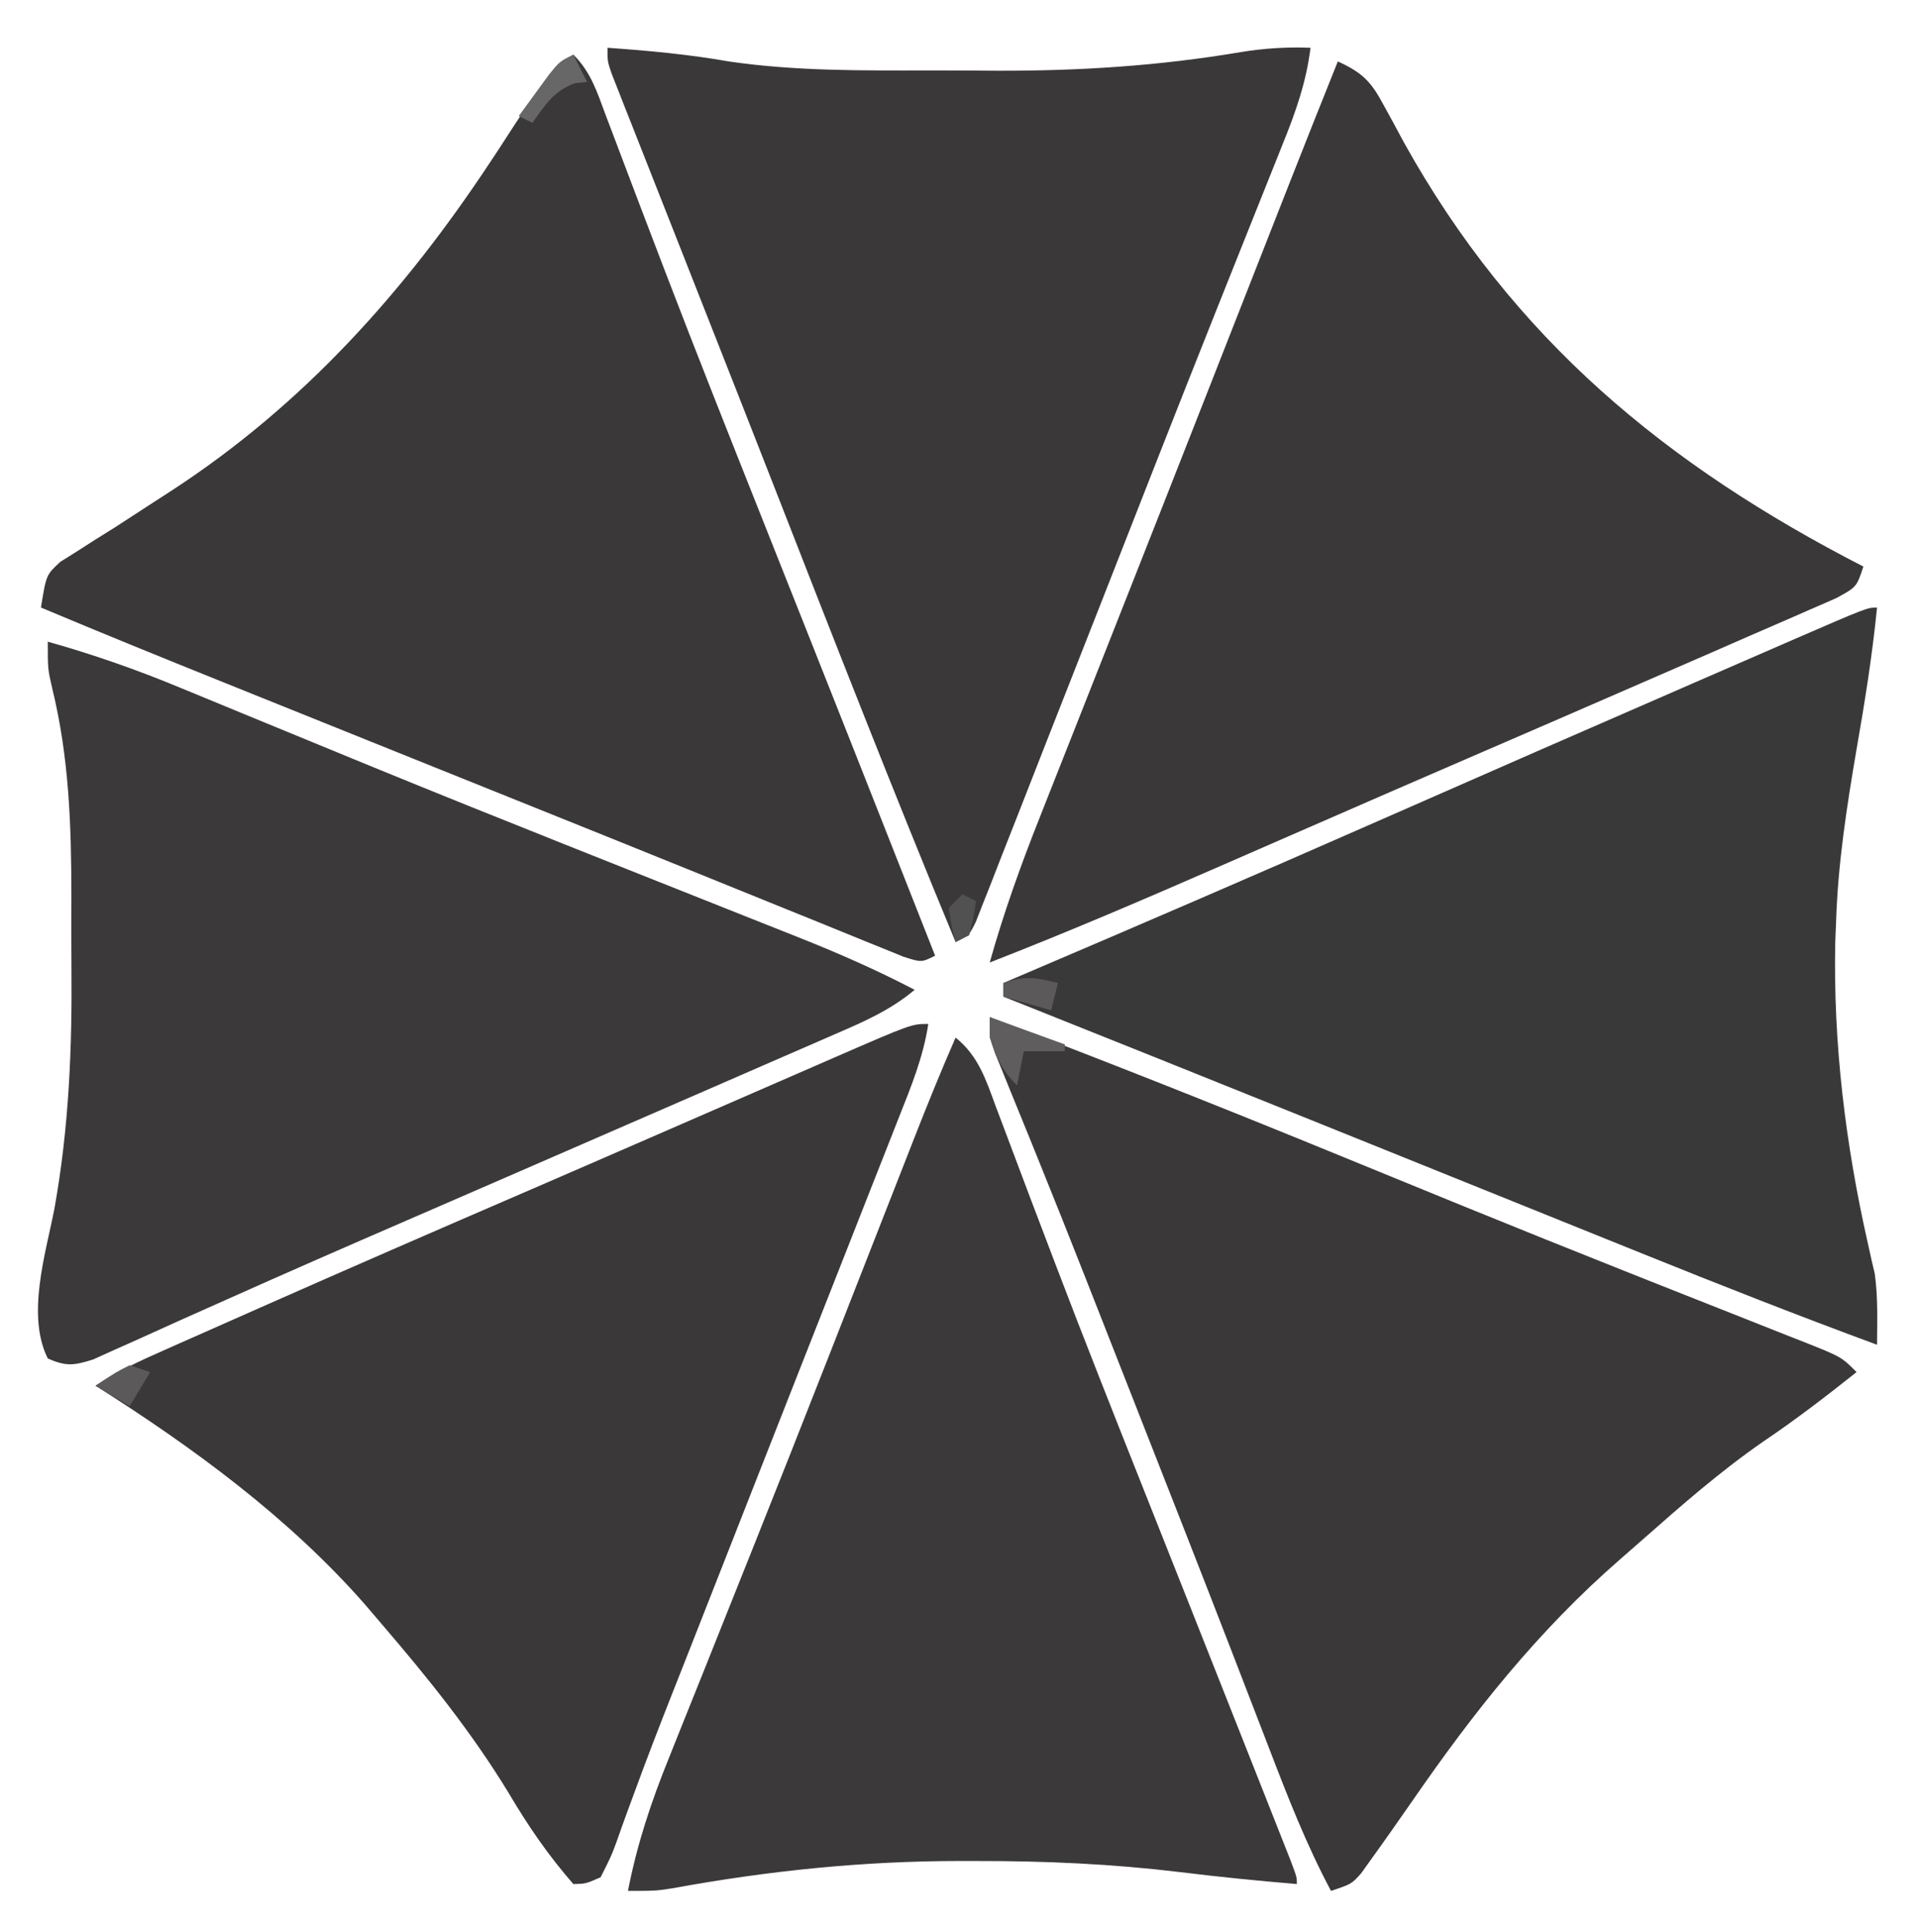
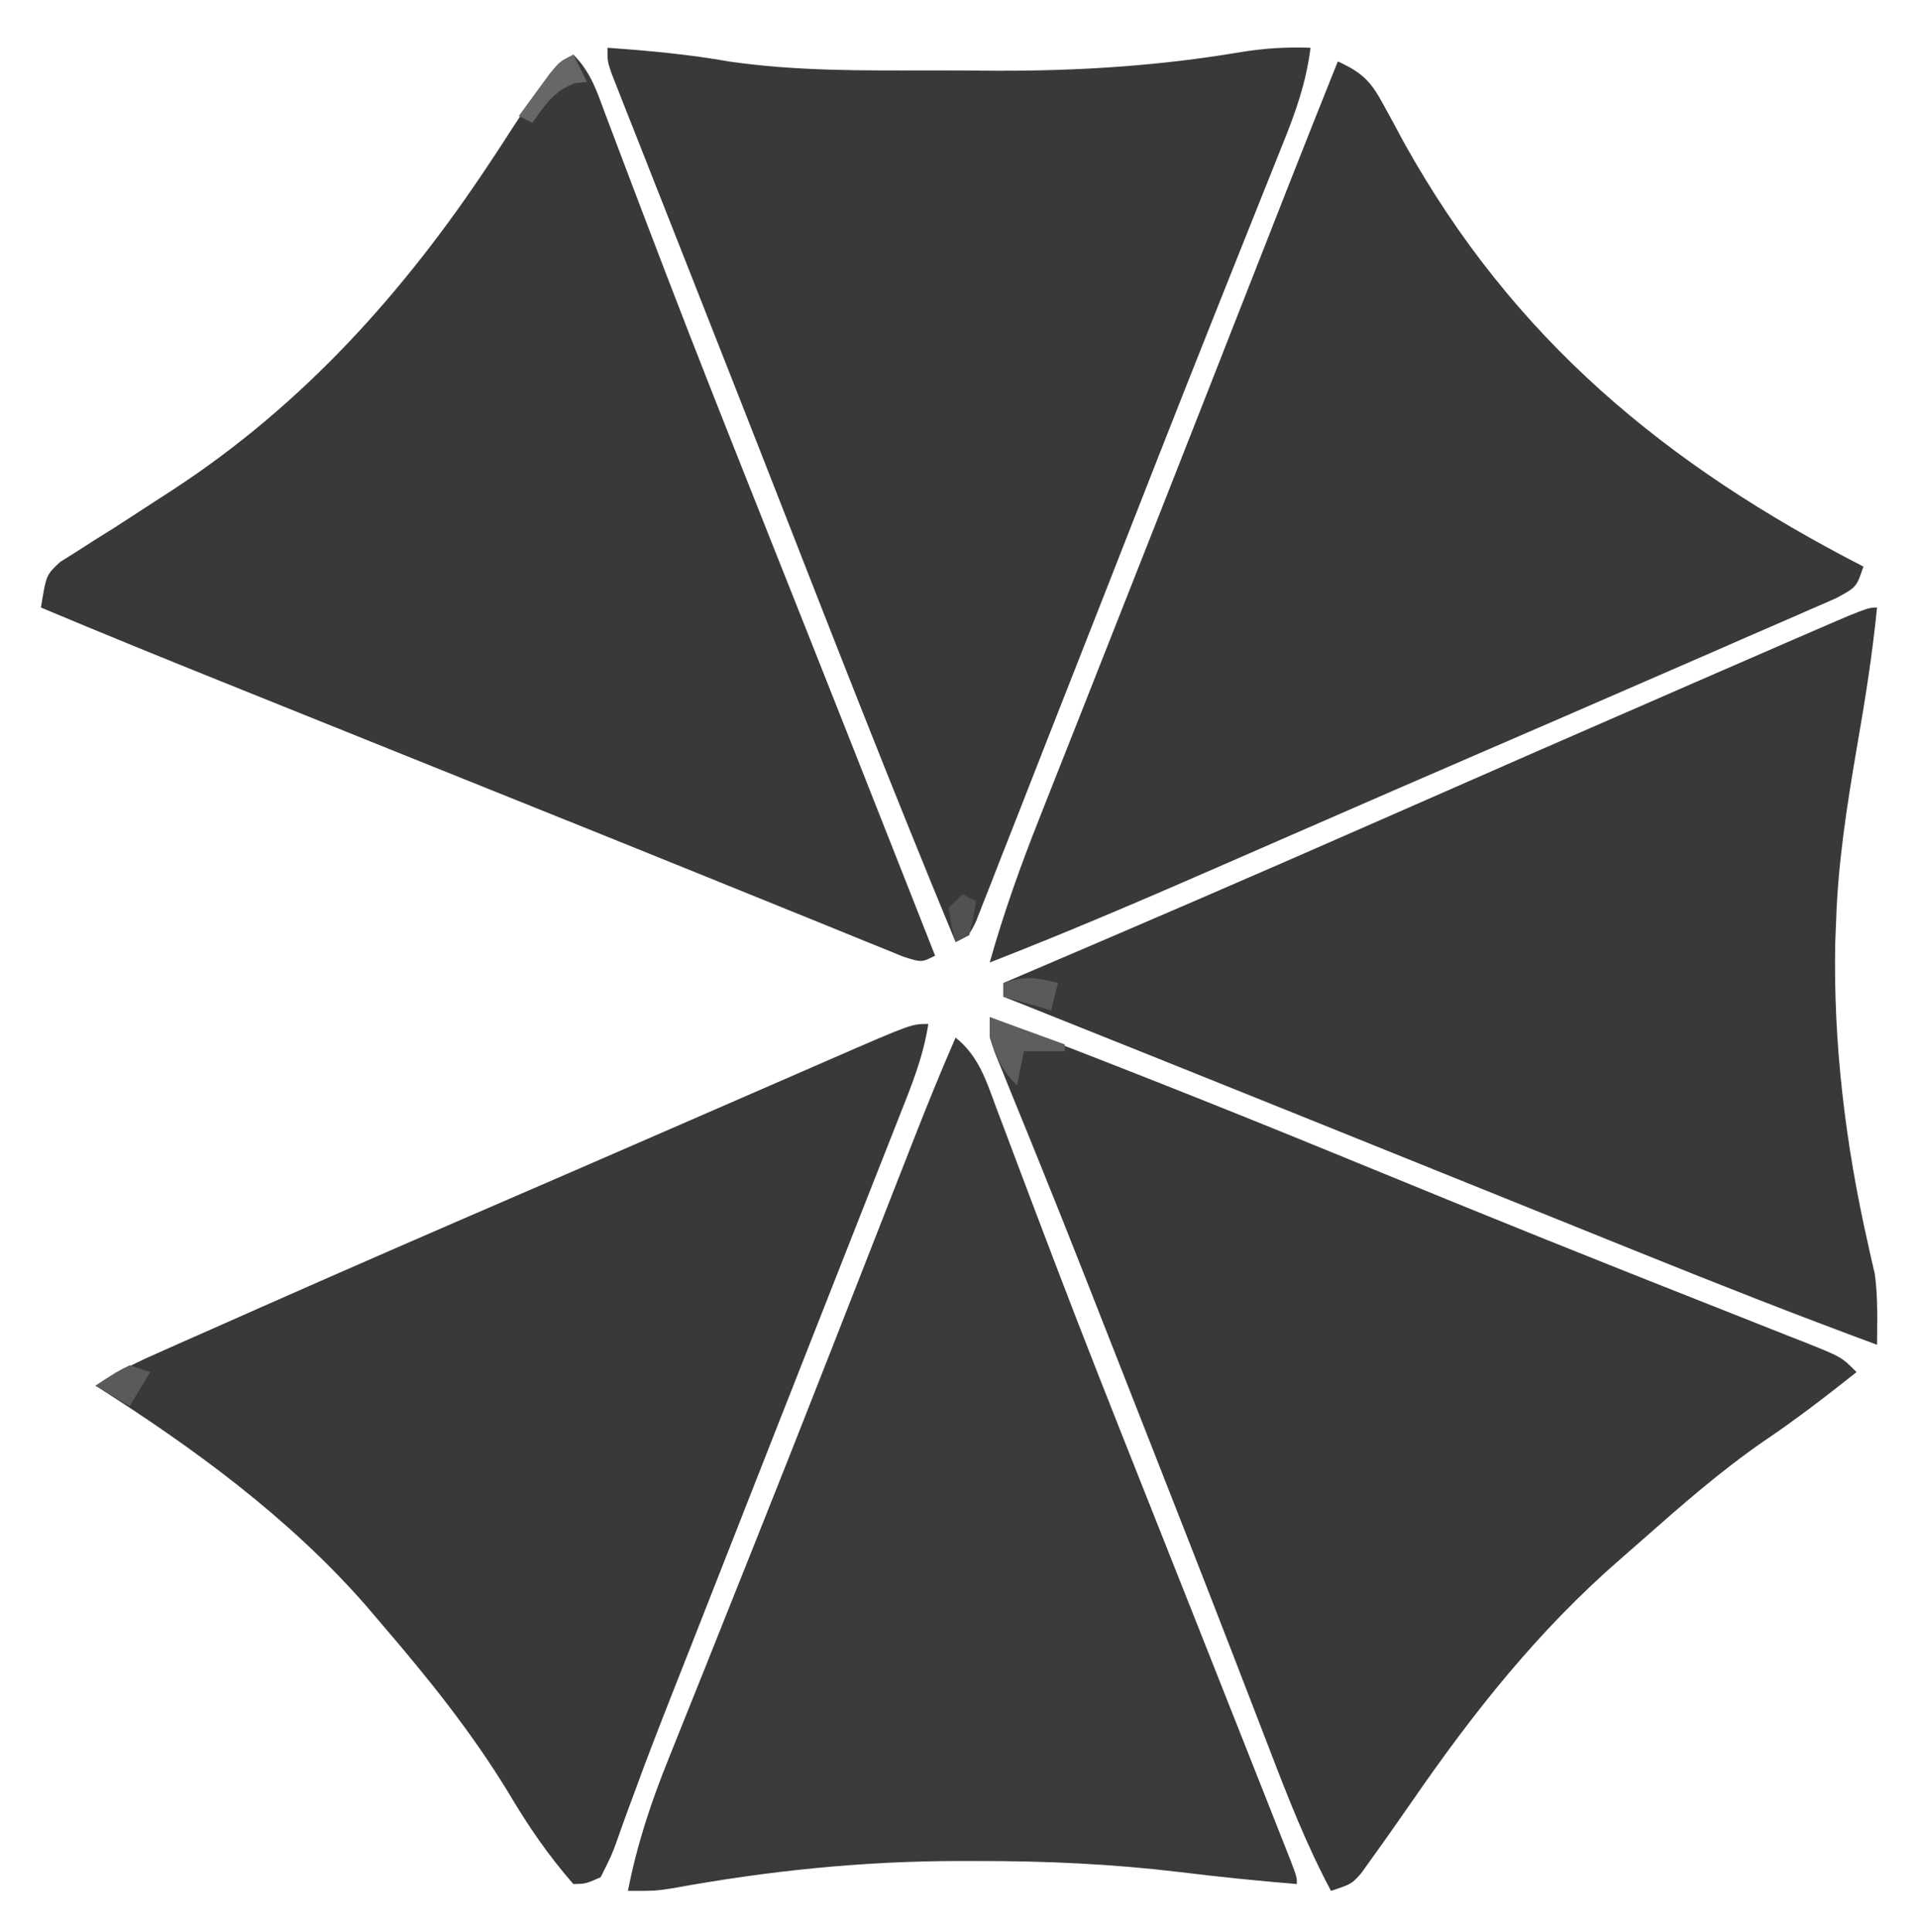
<svg xmlns="http://www.w3.org/2000/svg" version="1.1" width="281" height="283">
  <path d="M0 0 C2.592 2.592 3.484 5.494 4.738 8.863 C5.011 9.581 5.284 10.299 5.565 11.039 C6.165 12.62 6.763 14.203 7.36 15.786 C9.025 20.201 10.709 24.608 12.395 29.016 C12.758 29.967 13.122 30.919 13.496 31.899 C18.066 43.826 22.784 55.693 27.5 67.562 C28.397 69.822 29.294 72.081 30.191 74.34 C31.518 77.679 32.844 81.019 34.171 84.358 C38.401 95.003 42.61 105.657 46.812 116.312 C47.453 117.936 48.094 119.56 48.734 121.184 C50.157 124.789 51.578 128.394 53 132 C51 133 51 133 48.323 132.137 C47.148 131.658 45.973 131.18 44.762 130.688 C43.748 130.279 43.748 130.279 42.714 129.862 C40.369 128.915 38.028 127.958 35.688 127 C33.991 126.313 32.294 125.626 30.597 124.94 C26.559 123.308 22.523 121.671 18.488 120.033 C9.542 116.405 0.585 112.807 -8.371 109.207 C-11.835 107.815 -15.299 106.422 -18.762 105.029 C-19.628 104.681 -20.493 104.333 -21.385 103.975 C-29.929 100.54 -38.474 97.103 -47.016 93.663 C-48.574 93.036 -50.132 92.409 -51.69 91.782 C-60.484 88.245 -69.261 84.673 -78 81 C-77.229 76.212 -77.229 76.212 -75.165 74.306 C-74.373 73.809 -73.581 73.313 -72.766 72.801 C-71.888 72.237 -71.011 71.673 -70.106 71.093 C-69.164 70.505 -68.221 69.918 -67.25 69.312 C-65.311 68.058 -63.373 66.8 -61.438 65.539 C-60.496 64.93 -59.555 64.32 -58.586 63.692 C-39.524 51.217 -24.772 34.772 -12.285 15.906 C-11.838 15.232 -11.392 14.557 -10.931 13.862 C-10.091 12.583 -9.257 11.299 -8.434 10.009 C-5.944 6.167 -3.319 3.108 0 0 Z " fill="#3A3839" transform="translate(84,8)" />
-   <path d="M0 0 C6.714 1.893 13.149 4.142 19.586 6.824 C20.497 7.199 21.408 7.574 22.347 7.96 C24.323 8.773 26.299 9.588 28.273 10.405 C33.674 12.638 39.081 14.857 44.488 17.074 C45.638 17.546 46.787 18.017 47.971 18.503 C57.059 22.224 66.171 25.883 75.293 29.52 C75.972 29.79 76.652 30.061 77.352 30.341 C84.069 33.019 90.788 35.693 97.51 38.359 C99.412 39.114 101.313 39.871 103.214 40.628 C105.541 41.555 107.868 42.478 110.197 43.399 C115.949 45.692 121.51 48.133 127 51 C123.459 53.989 119.473 55.71 115.258 57.527 C114.479 57.868 113.7 58.209 112.897 58.56 C110.309 59.691 107.717 60.814 105.125 61.938 C103.294 62.736 101.464 63.534 99.633 64.333 C94.757 66.46 89.878 68.579 84.999 70.698 C79.074 73.271 73.152 75.849 67.229 78.427 C62.361 80.545 57.493 82.66 52.622 84.77 C43.769 88.607 34.927 92.465 26.121 96.41 C23.9 97.401 21.679 98.39 19.457 99.38 C17.43 100.288 15.409 101.207 13.388 102.128 C11.599 102.925 11.599 102.925 9.773 103.738 C8.747 104.203 7.72 104.667 6.662 105.146 C3.87 106.042 2.654 106.195 0 105 C-3.161 98.678 -0.311 89.654 0.973 83.066 C3.127 71.074 3.584 59.387 3.467 47.224 C3.437 43.907 3.446 40.592 3.459 37.275 C3.447 26.84 3.13 16.957 0.641 6.795 C0 4 0 4 0 0 Z " fill="#3B393A" transform="translate(7,94)" />
  <path d="M0 0 C6.025 0.419 11.944 0.973 17.895 2.02 C27.65 3.431 37.425 3.335 47.265 3.316 C50.532 3.313 53.798 3.336 57.064 3.361 C69.167 3.396 80.775 2.654 92.715 0.645 C96.178 0.072 99.481 -0.135 103 0 C102.38 4.998 100.838 9.387 98.957 14.023 C98.641 14.817 98.325 15.611 97.999 16.428 C97.308 18.163 96.613 19.897 95.916 21.63 C94.396 25.411 92.889 29.196 91.381 32.982 C90.564 35.032 89.746 37.082 88.928 39.132 C83.286 53.274 77.744 67.455 72.188 81.631 C69.571 88.307 66.948 94.981 64.317 101.652 C62.935 105.166 61.561 108.684 60.187 112.202 C59.28 114.507 58.373 116.812 57.465 119.117 C57.045 120.198 56.626 121.278 56.194 122.391 C55.804 123.377 55.413 124.363 55.011 125.378 C54.67 126.249 54.329 127.121 53.977 128.018 C53 130 53 130 51 131 C41.705 108.593 32.902 85.993 24.071 63.4 C20.815 55.072 17.541 46.752 14.262 38.434 C12.874 34.909 11.486 31.384 10.098 27.86 C9.202 25.584 8.304 23.308 7.405 21.033 C6.157 17.876 4.914 14.718 3.672 11.559 C3.298 10.615 2.924 9.672 2.539 8.7 C2.202 7.842 1.865 6.984 1.519 6.099 C1.224 5.352 0.929 4.604 0.625 3.833 C0 2 0 2 0 0 Z " fill="#3A3839" transform="translate(89,7)" />
  <path d="M0 0 C17.37 6.601 34.622 13.446 51.812 20.5 C56.511 22.424 61.21 24.346 65.91 26.266 C67.082 26.744 68.253 27.223 69.46 27.716 C77.436 30.969 85.429 34.179 93.434 37.359 C94.486 37.778 95.538 38.196 96.622 38.627 C101.601 40.606 106.581 42.578 111.566 44.541 C113.33 45.241 115.095 45.941 116.859 46.641 C117.662 46.954 118.464 47.268 119.291 47.591 C124.773 49.773 124.773 49.773 127 52 C122.533 55.55 118.047 59 113.312 62.188 C107.078 66.508 101.414 71.458 95.733 76.471 C94.619 77.454 93.502 78.433 92.38 79.408 C80.312 89.908 70.889 101.815 61.824 114.957 C59.845 117.801 57.861 120.64 55.832 123.449 C55.361 124.106 54.891 124.763 54.406 125.44 C53 127 53 127 50 128 C46.421 121.288 43.689 114.305 40.973 107.212 C39.457 103.256 37.927 99.306 36.398 95.355 C36.061 94.482 35.724 93.609 35.376 92.71 C31.021 81.448 26.604 70.211 22.188 58.973 C20.789 55.412 19.391 51.849 17.993 48.287 C17.094 46 16.196 43.713 15.297 41.426 C14.861 40.317 14.426 39.207 13.977 38.065 C11.714 32.311 9.427 26.568 7.104 20.837 C6.405 19.11 6.405 19.11 5.692 17.347 C4.802 15.151 3.908 12.956 3.008 10.763 C2.613 9.785 2.217 8.808 1.81 7.802 C1.459 6.944 1.109 6.086 0.747 5.202 C0 3 0 3 0 0 Z " fill="#3A3839" transform="translate(145,149)" />
  <path d="M0 0 C-0.695 6.983 -1.79 13.839 -3 20.75 C-4.434 29.175 -5.729 37.446 -6 46 C-6.04 46.966 -6.08 47.931 -6.121 48.926 C-6.443 63.833 -4.616 78.734 -1.321 93.252 C-1.151 94.021 -0.98 94.79 -0.805 95.582 C-0.65 96.244 -0.495 96.907 -0.335 97.589 C0.149 101.068 0.019 104.488 0 108 C-11.562 103.731 -23.018 99.234 -34.445 94.617 C-36.189 93.914 -37.933 93.212 -39.676 92.51 C-44.239 90.671 -48.801 88.831 -53.362 86.99 C-60.588 84.074 -67.816 81.162 -75.043 78.249 C-77.677 77.187 -80.311 76.125 -82.945 75.063 C-97.952 69.014 -112.972 62.997 -128 57 C-128 56.34 -128 55.68 -128 55 C-127.154 54.64 -126.309 54.28 -125.438 53.909 C-107.981 46.467 -90.556 38.957 -73.188 31.312 C-57.723 24.507 -42.244 17.738 -26.75 11 C-25.741 10.561 -24.731 10.121 -23.691 9.669 C-20.831 8.424 -17.97 7.181 -15.109 5.938 C-14.259 5.568 -13.409 5.198 -12.533 4.816 C-1.438 0 -1.438 0 0 0 Z " fill="#3A3939" transform="translate(275,89)" />
  <path d="M0 0 C3.559 1.633 4.835 2.885 6.699 6.367 C7.181 7.247 7.663 8.127 8.16 9.033 C8.664 9.971 9.168 10.909 9.688 11.875 C25.678 40.654 48.021 59.105 77 74 C76 77 76 77 73.058 78.603 C71.737 79.192 70.412 79.768 69.082 80.336 C68.367 80.651 67.652 80.966 66.915 81.291 C64.552 82.329 62.182 83.352 59.812 84.375 C58.153 85.1 56.494 85.827 54.835 86.554 C50.66 88.381 46.479 90.196 42.296 92.006 C39.045 93.413 35.798 94.828 32.551 96.242 C27.84 98.29 23.126 100.329 18.41 102.363 C11.744 105.239 5.088 108.139 -1.566 111.043 C-3.628 111.942 -5.689 112.841 -7.75 113.739 C-10.81 115.073 -13.868 116.407 -16.926 117.744 C-28.216 122.679 -39.518 127.526 -51 132 C-48.957 124.737 -46.455 117.75 -43.668 110.742 C-43.243 109.664 -42.819 108.587 -42.381 107.476 C-40.987 103.941 -39.587 100.408 -38.188 96.875 C-37.211 94.402 -36.236 91.93 -35.26 89.457 C-33.739 85.6 -32.217 81.744 -30.694 77.888 C-27.049 68.664 -23.417 59.435 -19.793 50.203 C-19.542 49.565 -19.292 48.926 -19.033 48.268 C-17.795 45.113 -16.557 41.959 -15.319 38.804 C-13.023 32.955 -10.727 27.106 -8.43 21.258 C-7.844 19.764 -7.844 19.764 -7.246 18.241 C-4.853 12.151 -2.437 6.072 0 0 Z " fill="#3A3839" transform="translate(196,9)" />
  <path d="M0 0 C-0.725 4.809 -2.478 9.09 -4.262 13.582 C-4.6 14.444 -4.939 15.306 -5.287 16.194 C-6.417 19.069 -7.552 21.941 -8.688 24.812 C-9.485 26.839 -10.282 28.866 -11.079 30.894 C-12.797 35.261 -14.517 39.627 -16.238 43.993 C-19.113 51.283 -21.979 58.577 -24.844 65.871 C-25.088 66.492 -25.331 67.113 -25.582 67.752 C-26.805 70.864 -28.027 73.976 -29.249 77.088 C-30.656 80.671 -32.065 84.253 -33.473 87.835 C-33.918 88.967 -34.363 90.099 -34.821 91.265 C-35.686 93.464 -36.553 95.662 -37.422 97.859 C-39.354 102.754 -41.255 107.655 -43.057 112.6 C-43.371 113.448 -43.685 114.296 -44.008 115.169 C-44.58 116.725 -45.14 118.284 -45.685 119.85 C-46.441 121.888 -46.441 121.888 -48 125 C-50.194 125.964 -50.194 125.964 -52 126 C-55.703 121.763 -58.642 117.458 -61.5 112.625 C-66.895 103.76 -73.253 95.864 -80 88 C-81.261 86.525 -81.261 86.525 -82.547 85.02 C-93.718 72.288 -107.728 62.039 -122 53 C-118.767 50.845 -115.426 49.322 -111.887 47.762 C-111.174 47.445 -110.462 47.129 -109.728 46.802 C-107.383 45.761 -105.035 44.724 -102.688 43.688 C-101.038 42.957 -99.388 42.226 -97.738 41.495 C-85.033 35.873 -72.294 30.332 -59.538 24.827 C-53.381 22.169 -47.231 19.493 -41.082 16.816 C-40.041 16.363 -39 15.91 -37.928 15.444 C-33.725 13.614 -29.522 11.785 -25.319 9.954 C-22.379 8.673 -19.437 7.393 -16.496 6.113 C-15.611 5.727 -14.726 5.342 -13.814 4.944 C-2.448 0 -2.448 0 0 0 Z " fill="#3A3839" transform="translate(136,150)" />
  <path d="M0 0 C3.353 2.68 4.47 6.237 5.906 10.137 C6.183 10.867 6.46 11.598 6.745 12.35 C7.35 13.948 7.952 15.548 8.55 17.148 C10.201 21.56 11.879 25.961 13.555 30.363 C14.088 31.768 14.088 31.768 14.632 33.2 C18.858 44.3 23.241 55.337 27.625 66.375 C28.433 68.411 29.24 70.447 30.048 72.483 C31.619 76.442 33.19 80.401 34.761 84.359 C37.792 91.994 40.817 99.632 43.832 107.273 C44.398 108.705 44.965 110.137 45.532 111.569 C46.298 113.503 47.061 115.437 47.824 117.371 C48.248 118.443 48.672 119.515 49.108 120.619 C50 123 50 123 50 124 C44.294 123.522 38.61 122.956 32.927 122.253 C22.974 121.052 13.145 120.606 3.125 120.625 C1.944 120.623 1.944 120.623 0.739 120.621 C-13.627 120.623 -27.415 122.046 -41.563 124.633 C-44 125 -44 125 -48 125 C-46.663 118.141 -44.607 111.963 -41.984 105.496 C-41.58 104.483 -41.176 103.471 -40.76 102.428 C-39.43 99.095 -38.09 95.766 -36.75 92.438 C-35.337 88.905 -33.927 85.372 -32.517 81.839 C-31.534 79.376 -30.55 76.914 -29.566 74.453 C-25.952 65.412 -22.376 56.357 -18.82 47.293 C-18.569 46.653 -18.318 46.013 -18.059 45.354 C-15.848 39.716 -13.64 34.078 -11.432 28.439 C-10.078 24.982 -8.722 21.526 -7.367 18.07 C-6.968 17.05 -6.569 16.029 -6.158 14.977 C-4.185 9.947 -2.164 4.951 0 0 Z " fill="#3B393A" transform="translate(140,152)" />
  <path d="M0 0 C3.63 1.32 7.26 2.64 11 4 C11 4.33 11 4.66 11 5 C9.02 5 7.04 5 5 5 C4.67 6.65 4.34 8.3 4 10 C1.745 7.745 1.023 5.995 0 3 C0 2.01 0 1.02 0 0 Z " fill="#5F5D5E" transform="translate(145,149)" />
  <path d="M0 0 C0.66 1.32 1.32 2.64 2 4 C1.134 4.093 1.134 4.093 0.25 4.188 C-2.887 5.32 -4.092 7.342 -6 10 C-6.66 9.67 -7.32 9.34 -8 9 C-7.047 7.684 -6.087 6.372 -5.125 5.062 C-4.591 4.332 -4.058 3.601 -3.508 2.848 C-2 1 -2 1 0 0 Z " fill="#676767" transform="translate(84,8)" />
  <path d="M0 0 C-0.33 1.32 -0.66 2.64 -1 4 C-3.31 3.34 -5.62 2.68 -8 2 C-8 1.34 -8 0.68 -8 0 C-4.71 -1.097 -3.287 -0.8 0 0 Z " fill="#5C595A" transform="translate(155,144)" />
  <path d="M0 0 C0.99 0.33 1.98 0.66 3 1 C1.515 3.475 1.515 3.475 0 6 C-1.65 5.01 -3.3 4.02 -5 3 C-2 1 -2 1 0 0 Z " fill="#5B5959" transform="translate(19,200)" />
  <path d="M0 0 C0.66 0.33 1.32 0.66 2 1 C1.625 3.438 1.625 3.438 1 6 C0.01 6.495 0.01 6.495 -1 7 C-1.625 4.625 -1.625 4.625 -2 2 C-1.34 1.34 -0.68 0.68 0 0 Z " fill="#515151" transform="translate(141,131)" />
</svg>